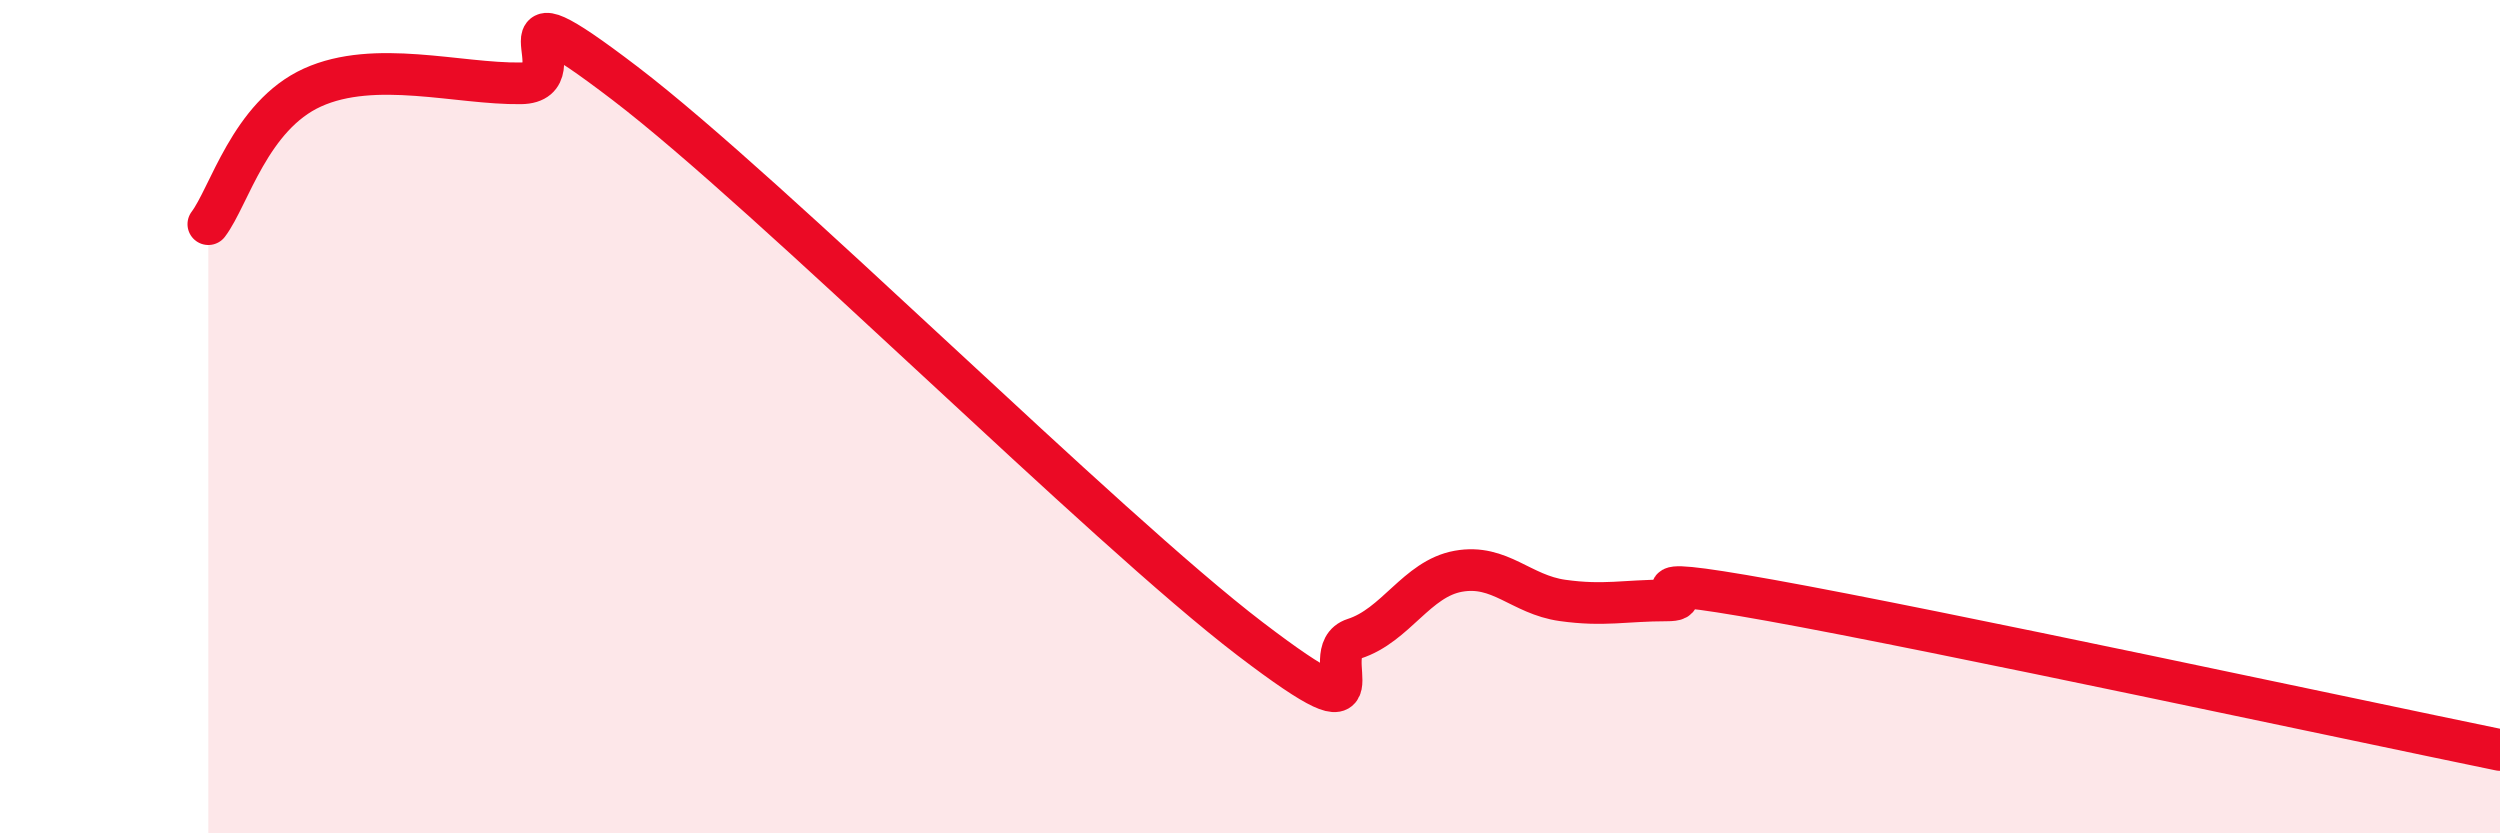
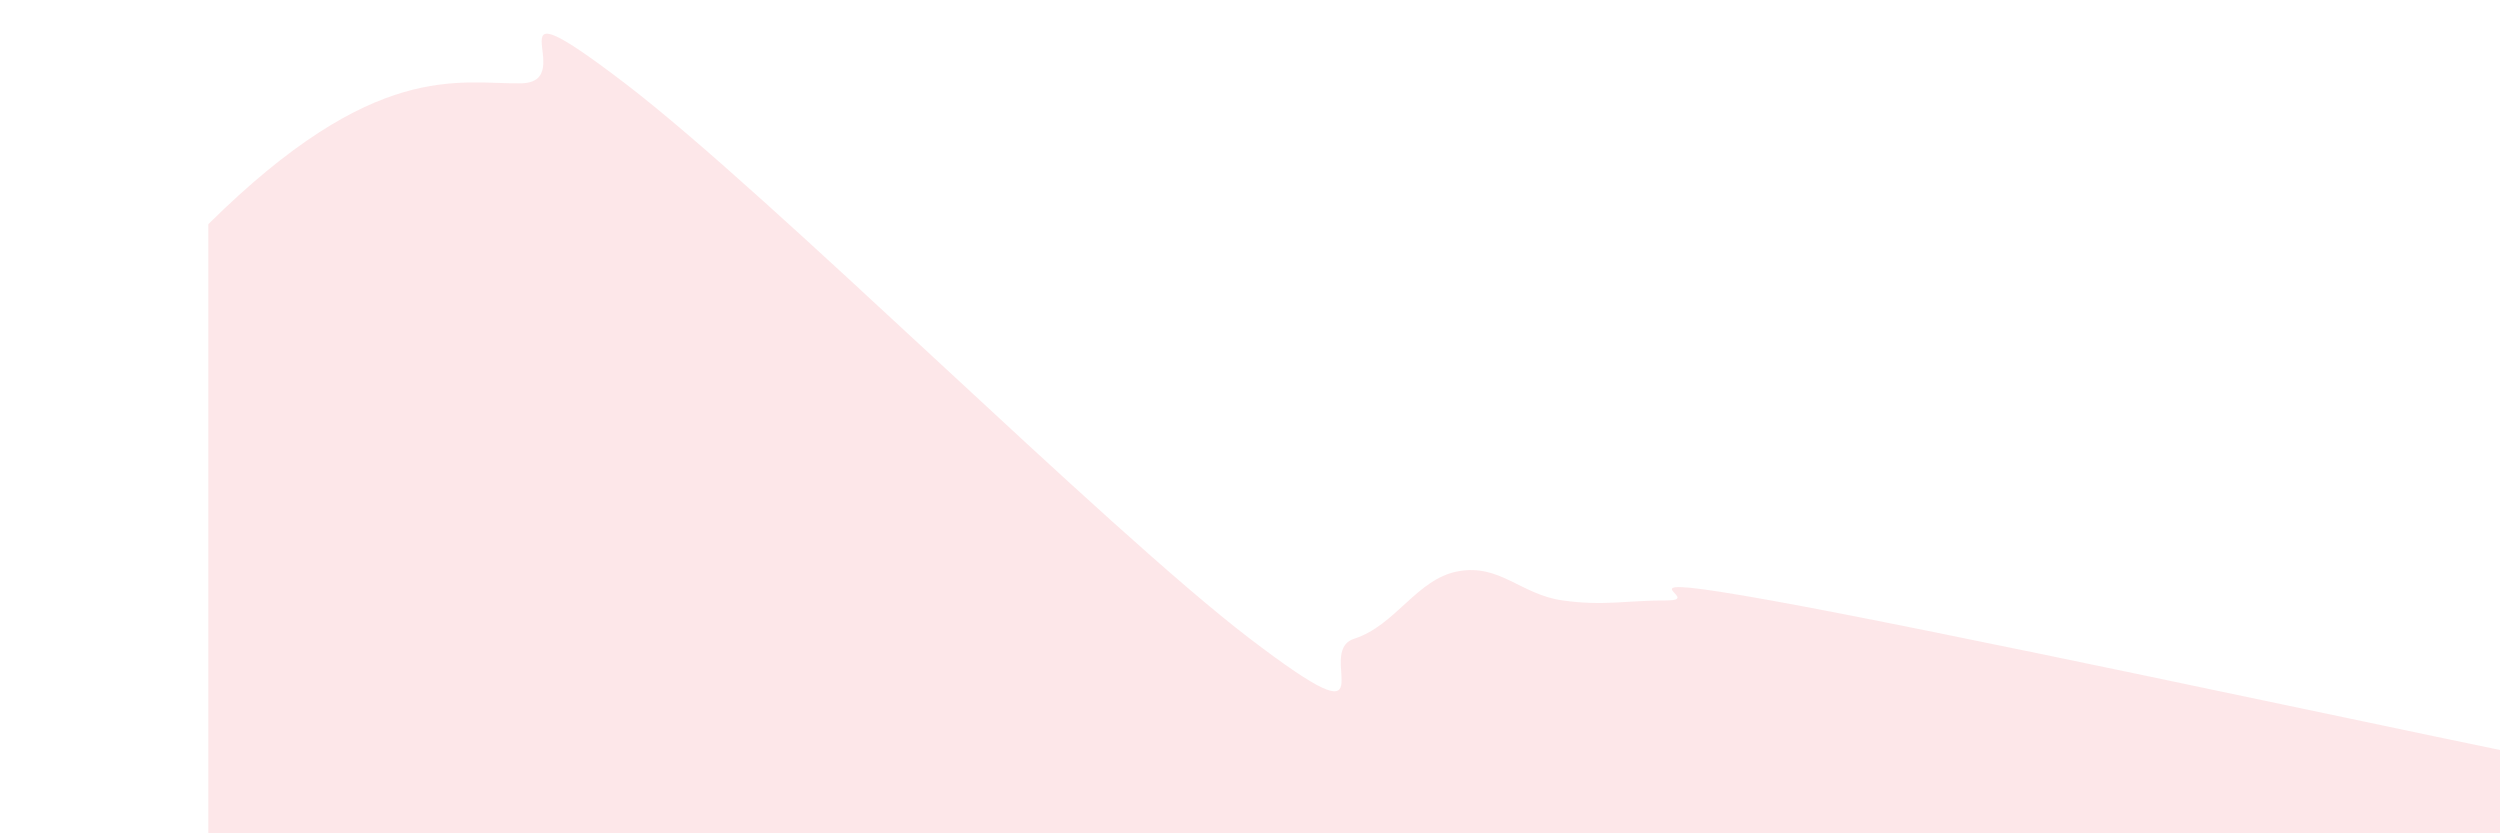
<svg xmlns="http://www.w3.org/2000/svg" width="60" height="20" viewBox="0 0 60 20">
-   <path d="M 5,5.38 C 5.5,4.72 6,2.78 7.5,2.1 C 9,1.42 11,2.02 12.5,2 C 14,1.98 11.5,-0.67 15,2 C 18.5,4.67 26.5,12.66 30,15.33 C 33.5,18 31.5,15.65 32.5,15.33 C 33.5,15.01 34,13.89 35,13.71 C 36,13.53 36.5,14.27 37.5,14.41 C 38.5,14.55 39,14.41 40,14.41 C 41,14.41 38.5,13.69 42.5,14.41 C 46.5,15.13 56.5,17.28 60,18L60 20L5 20Z" fill="#EB0A25" opacity="0.1" stroke-linecap="round" stroke-linejoin="round" />
-   <path d="M 5,5.38 C 5.5,4.72 6,2.78 7.5,2.1 C 9,1.42 11,2.02 12.5,2 C 14,1.98 11.5,-0.67 15,2 C 18.5,4.67 26.5,12.66 30,15.33 C 33.5,18 31.5,15.65 32.5,15.33 C 33.5,15.01 34,13.89 35,13.71 C 36,13.53 36.5,14.27 37.5,14.41 C 38.5,14.55 39,14.41 40,14.41 C 41,14.41 38.5,13.69 42.5,14.41 C 46.5,15.13 56.5,17.28 60,18" stroke="#EB0A25" stroke-width="1" fill="none" stroke-linecap="round" stroke-linejoin="round" />
+   <path d="M 5,5.38 C 9,1.42 11,2.02 12.5,2 C 14,1.98 11.5,-0.67 15,2 C 18.5,4.67 26.5,12.66 30,15.33 C 33.5,18 31.5,15.65 32.5,15.33 C 33.5,15.01 34,13.89 35,13.71 C 36,13.53 36.5,14.27 37.5,14.41 C 38.5,14.55 39,14.41 40,14.41 C 41,14.41 38.5,13.69 42.5,14.41 C 46.5,15.13 56.5,17.28 60,18L60 20L5 20Z" fill="#EB0A25" opacity="0.1" stroke-linecap="round" stroke-linejoin="round" />
</svg>